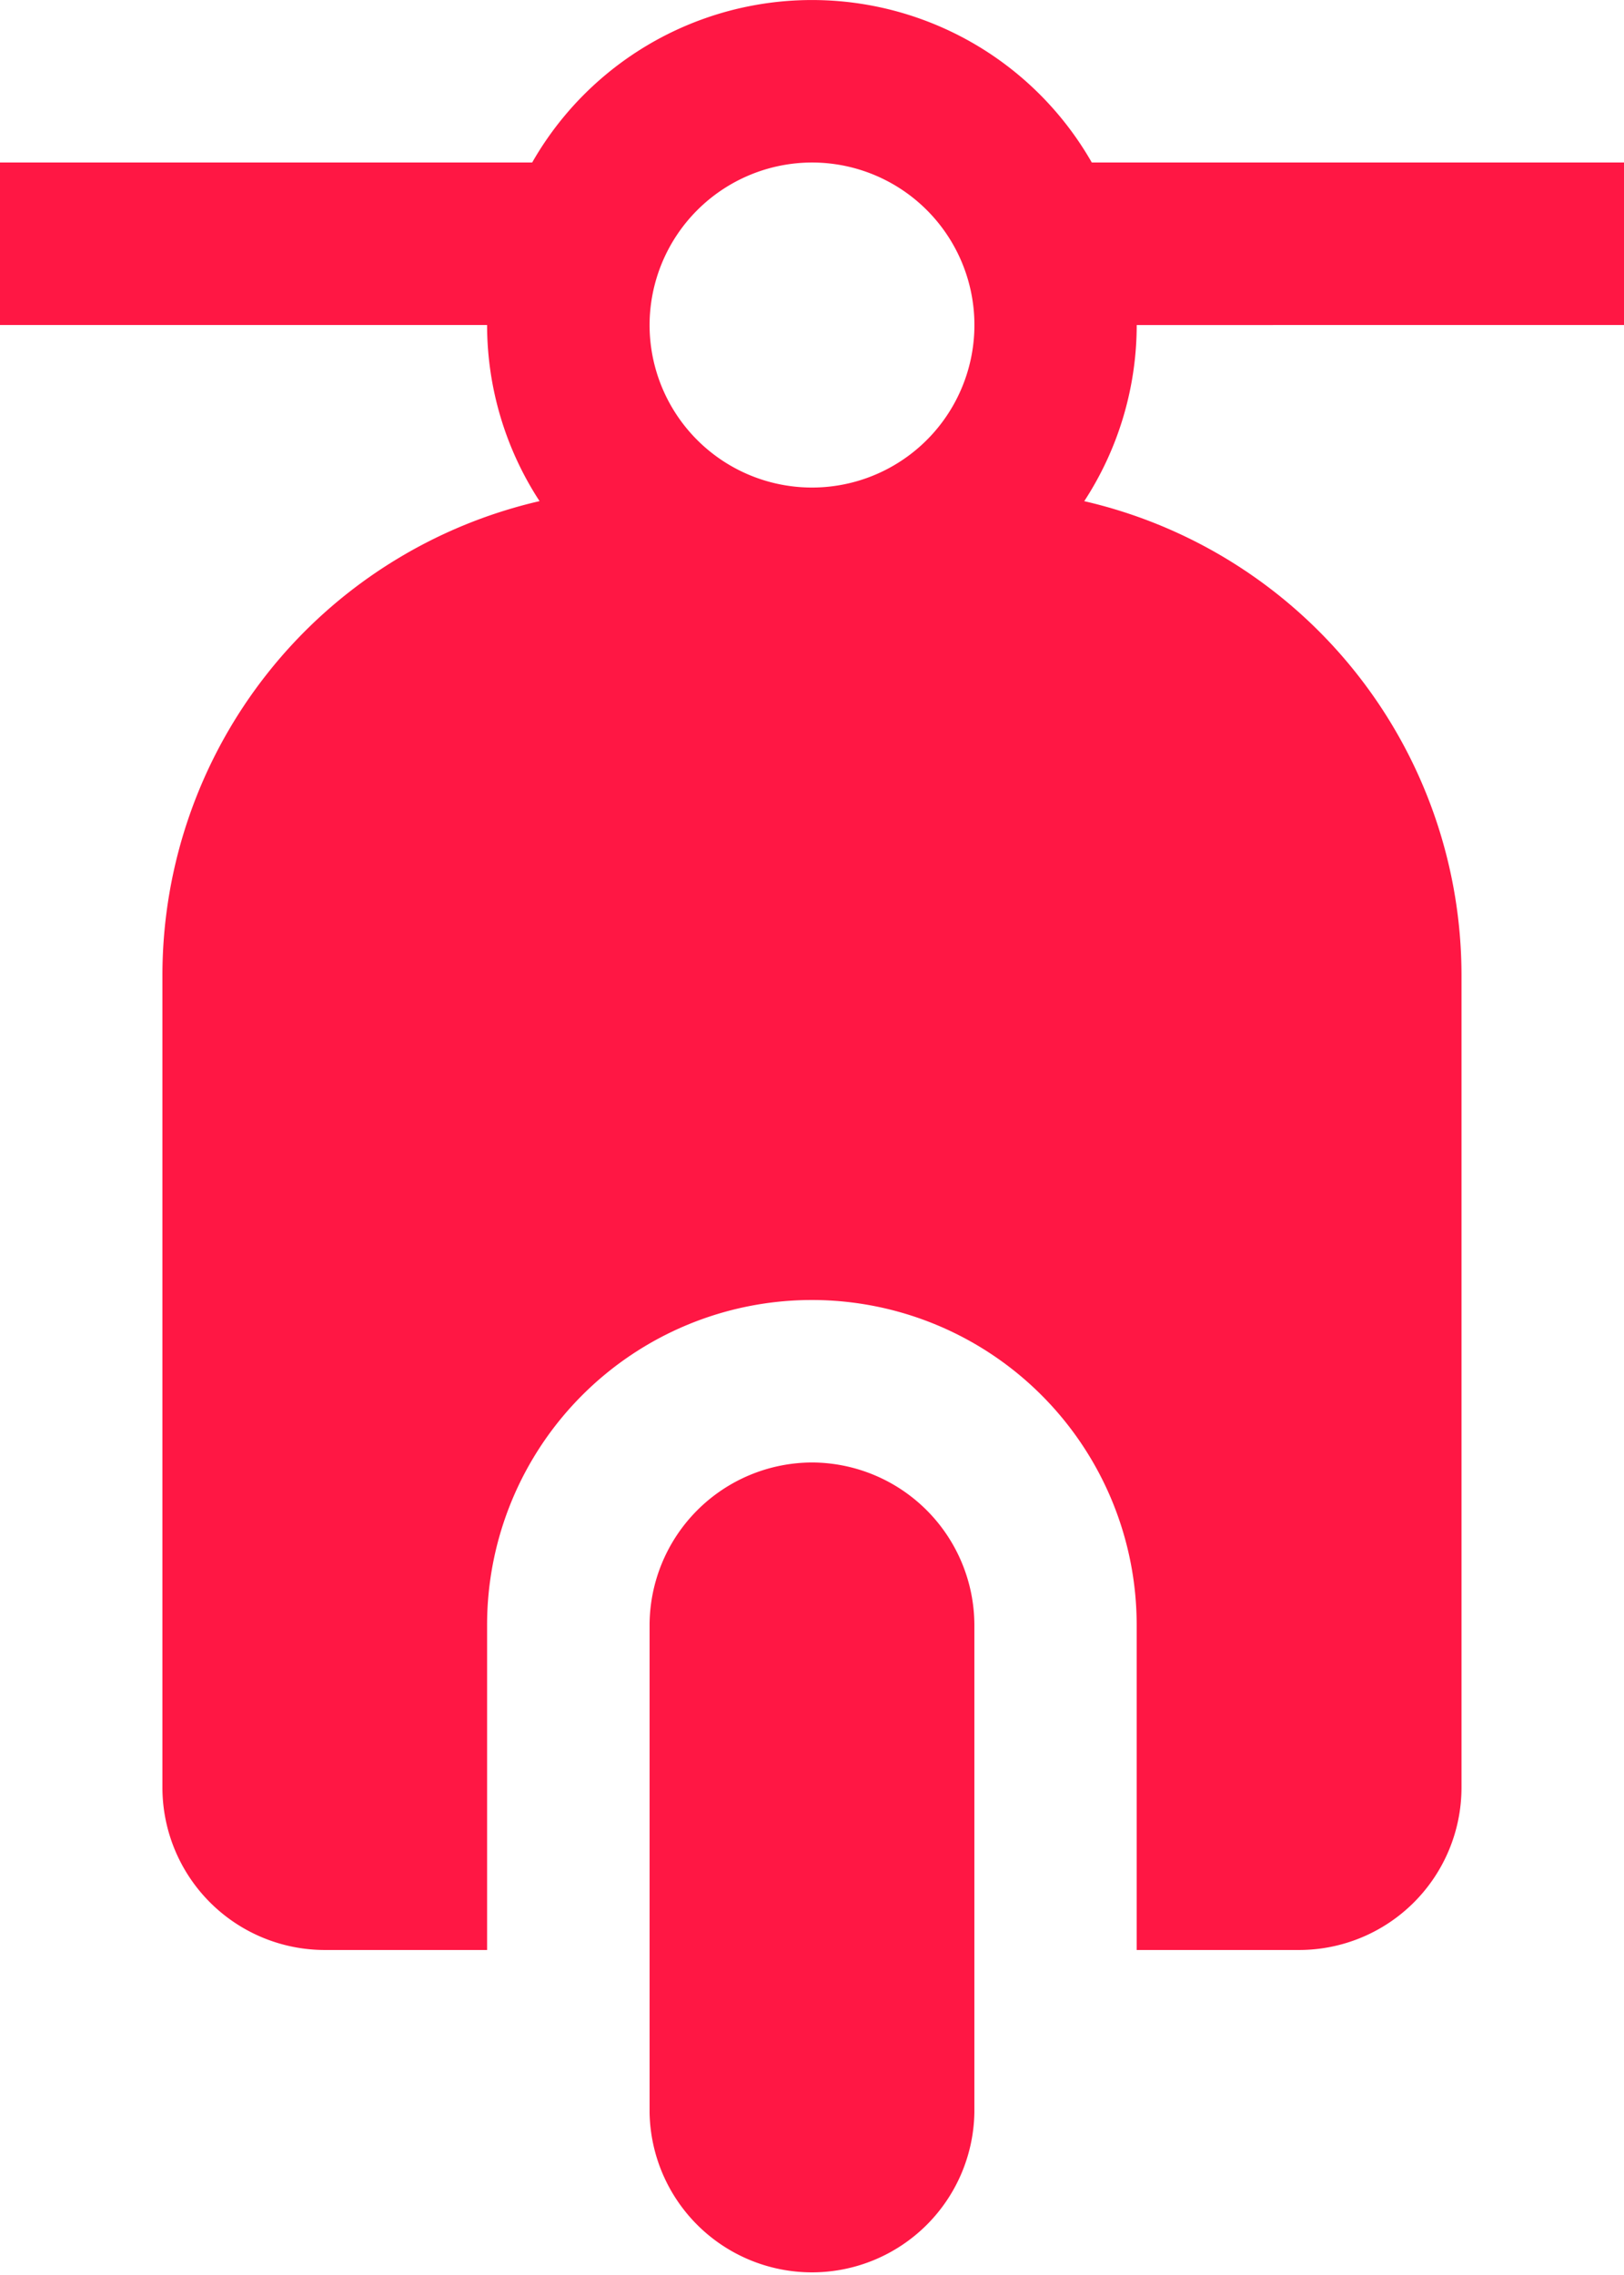
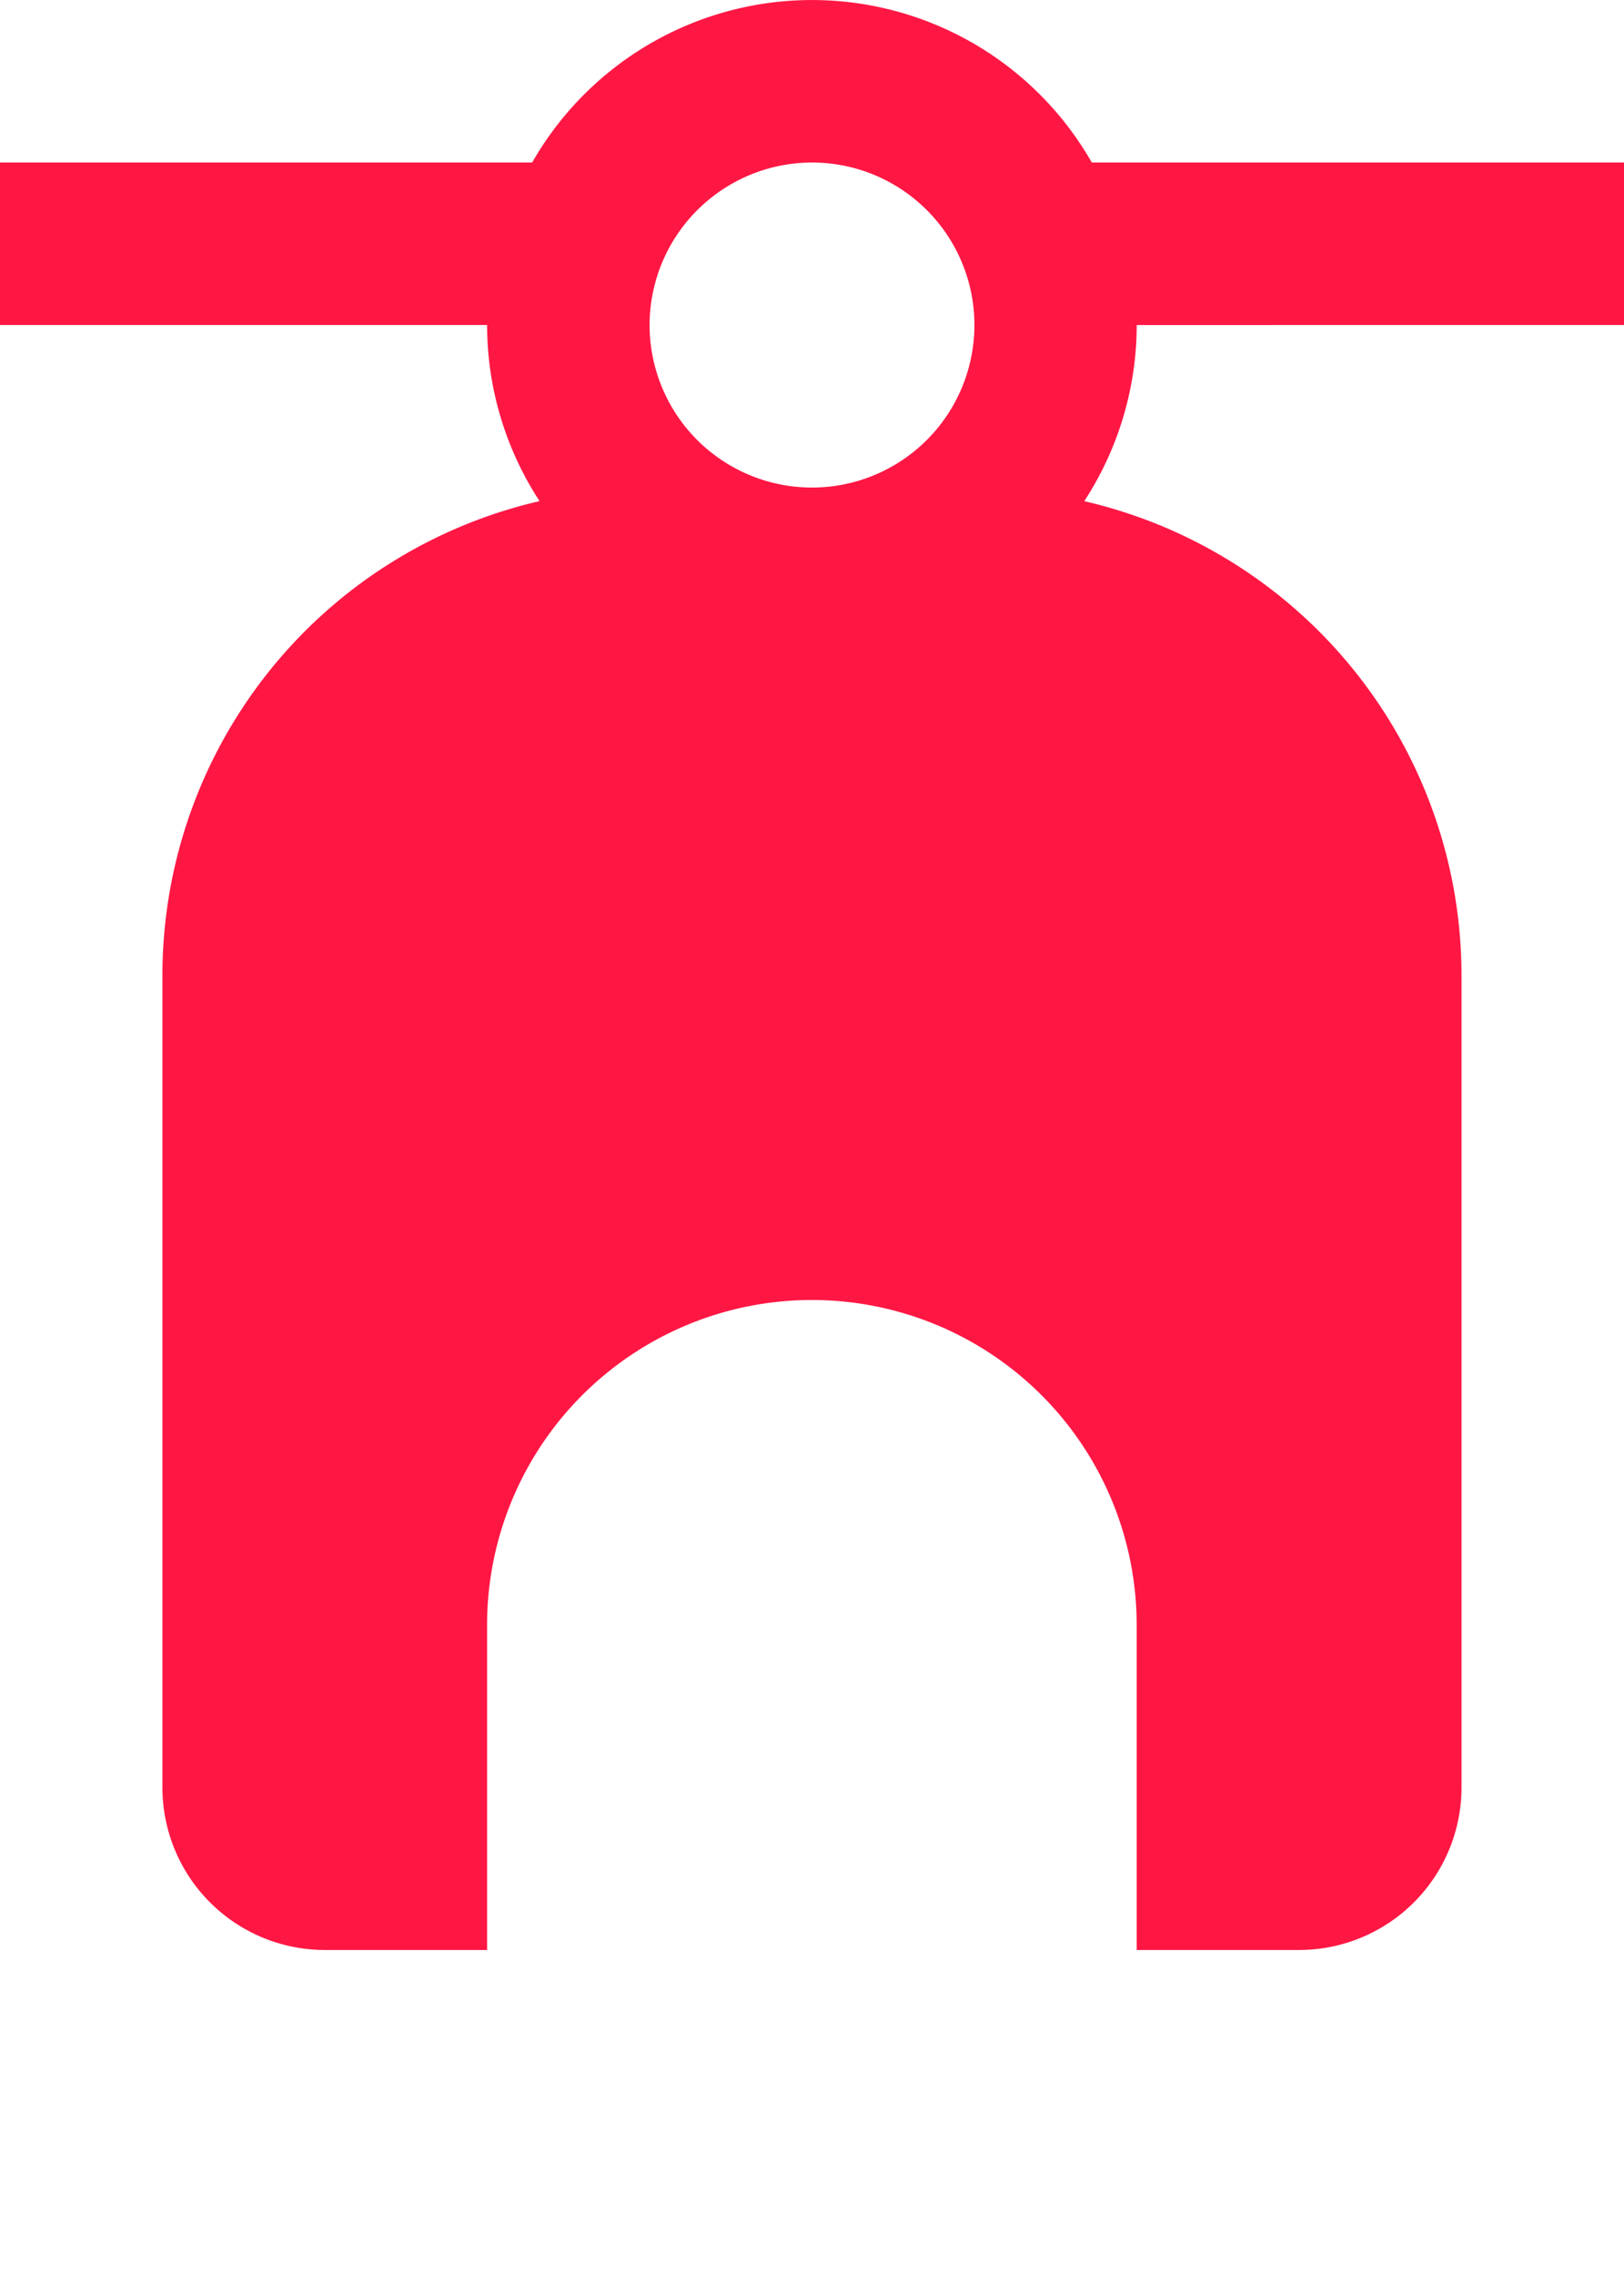
<svg xmlns="http://www.w3.org/2000/svg" width="40.676" height="56.946" viewBox="0 0 40.676 56.946">
  <defs>
    <style>.a{fill:#ff1744;}</style>
  </defs>
  <g transform="translate(8 41.546)">
    <g transform="translate(-8 -41.546)">
      <path class="a" d="M43.676,9.135V5.068H30.346a8.072,8.072,0,0,0-14.017,0H3V9.135H15.2a8.072,8.072,0,0,0,1.314,4.409A12.185,12.185,0,0,0,7.068,25.406V45.743a4.069,4.069,0,0,0,4.068,4.068H15.2V41.676a8.135,8.135,0,0,1,16.27,0v8.135h4.068a4.069,4.069,0,0,0,4.068-4.068V25.406a12.185,12.185,0,0,0-9.449-11.861,8.072,8.072,0,0,0,1.314-4.409ZM23.338,5.068A4.068,4.068,0,1,1,19.27,9.135,4.074,4.074,0,0,1,23.338,5.068Z" transform="translate(-3 -1)" />
-       <path class="a" d="M11.068,10A4.08,4.08,0,0,0,7,14.068v12.2a4.068,4.068,0,0,0,8.135,0v-12.2A4.08,4.08,0,0,0,11.068,10Z" transform="translate(9.27 26.608)" />
    </g>
  </g>
</svg>